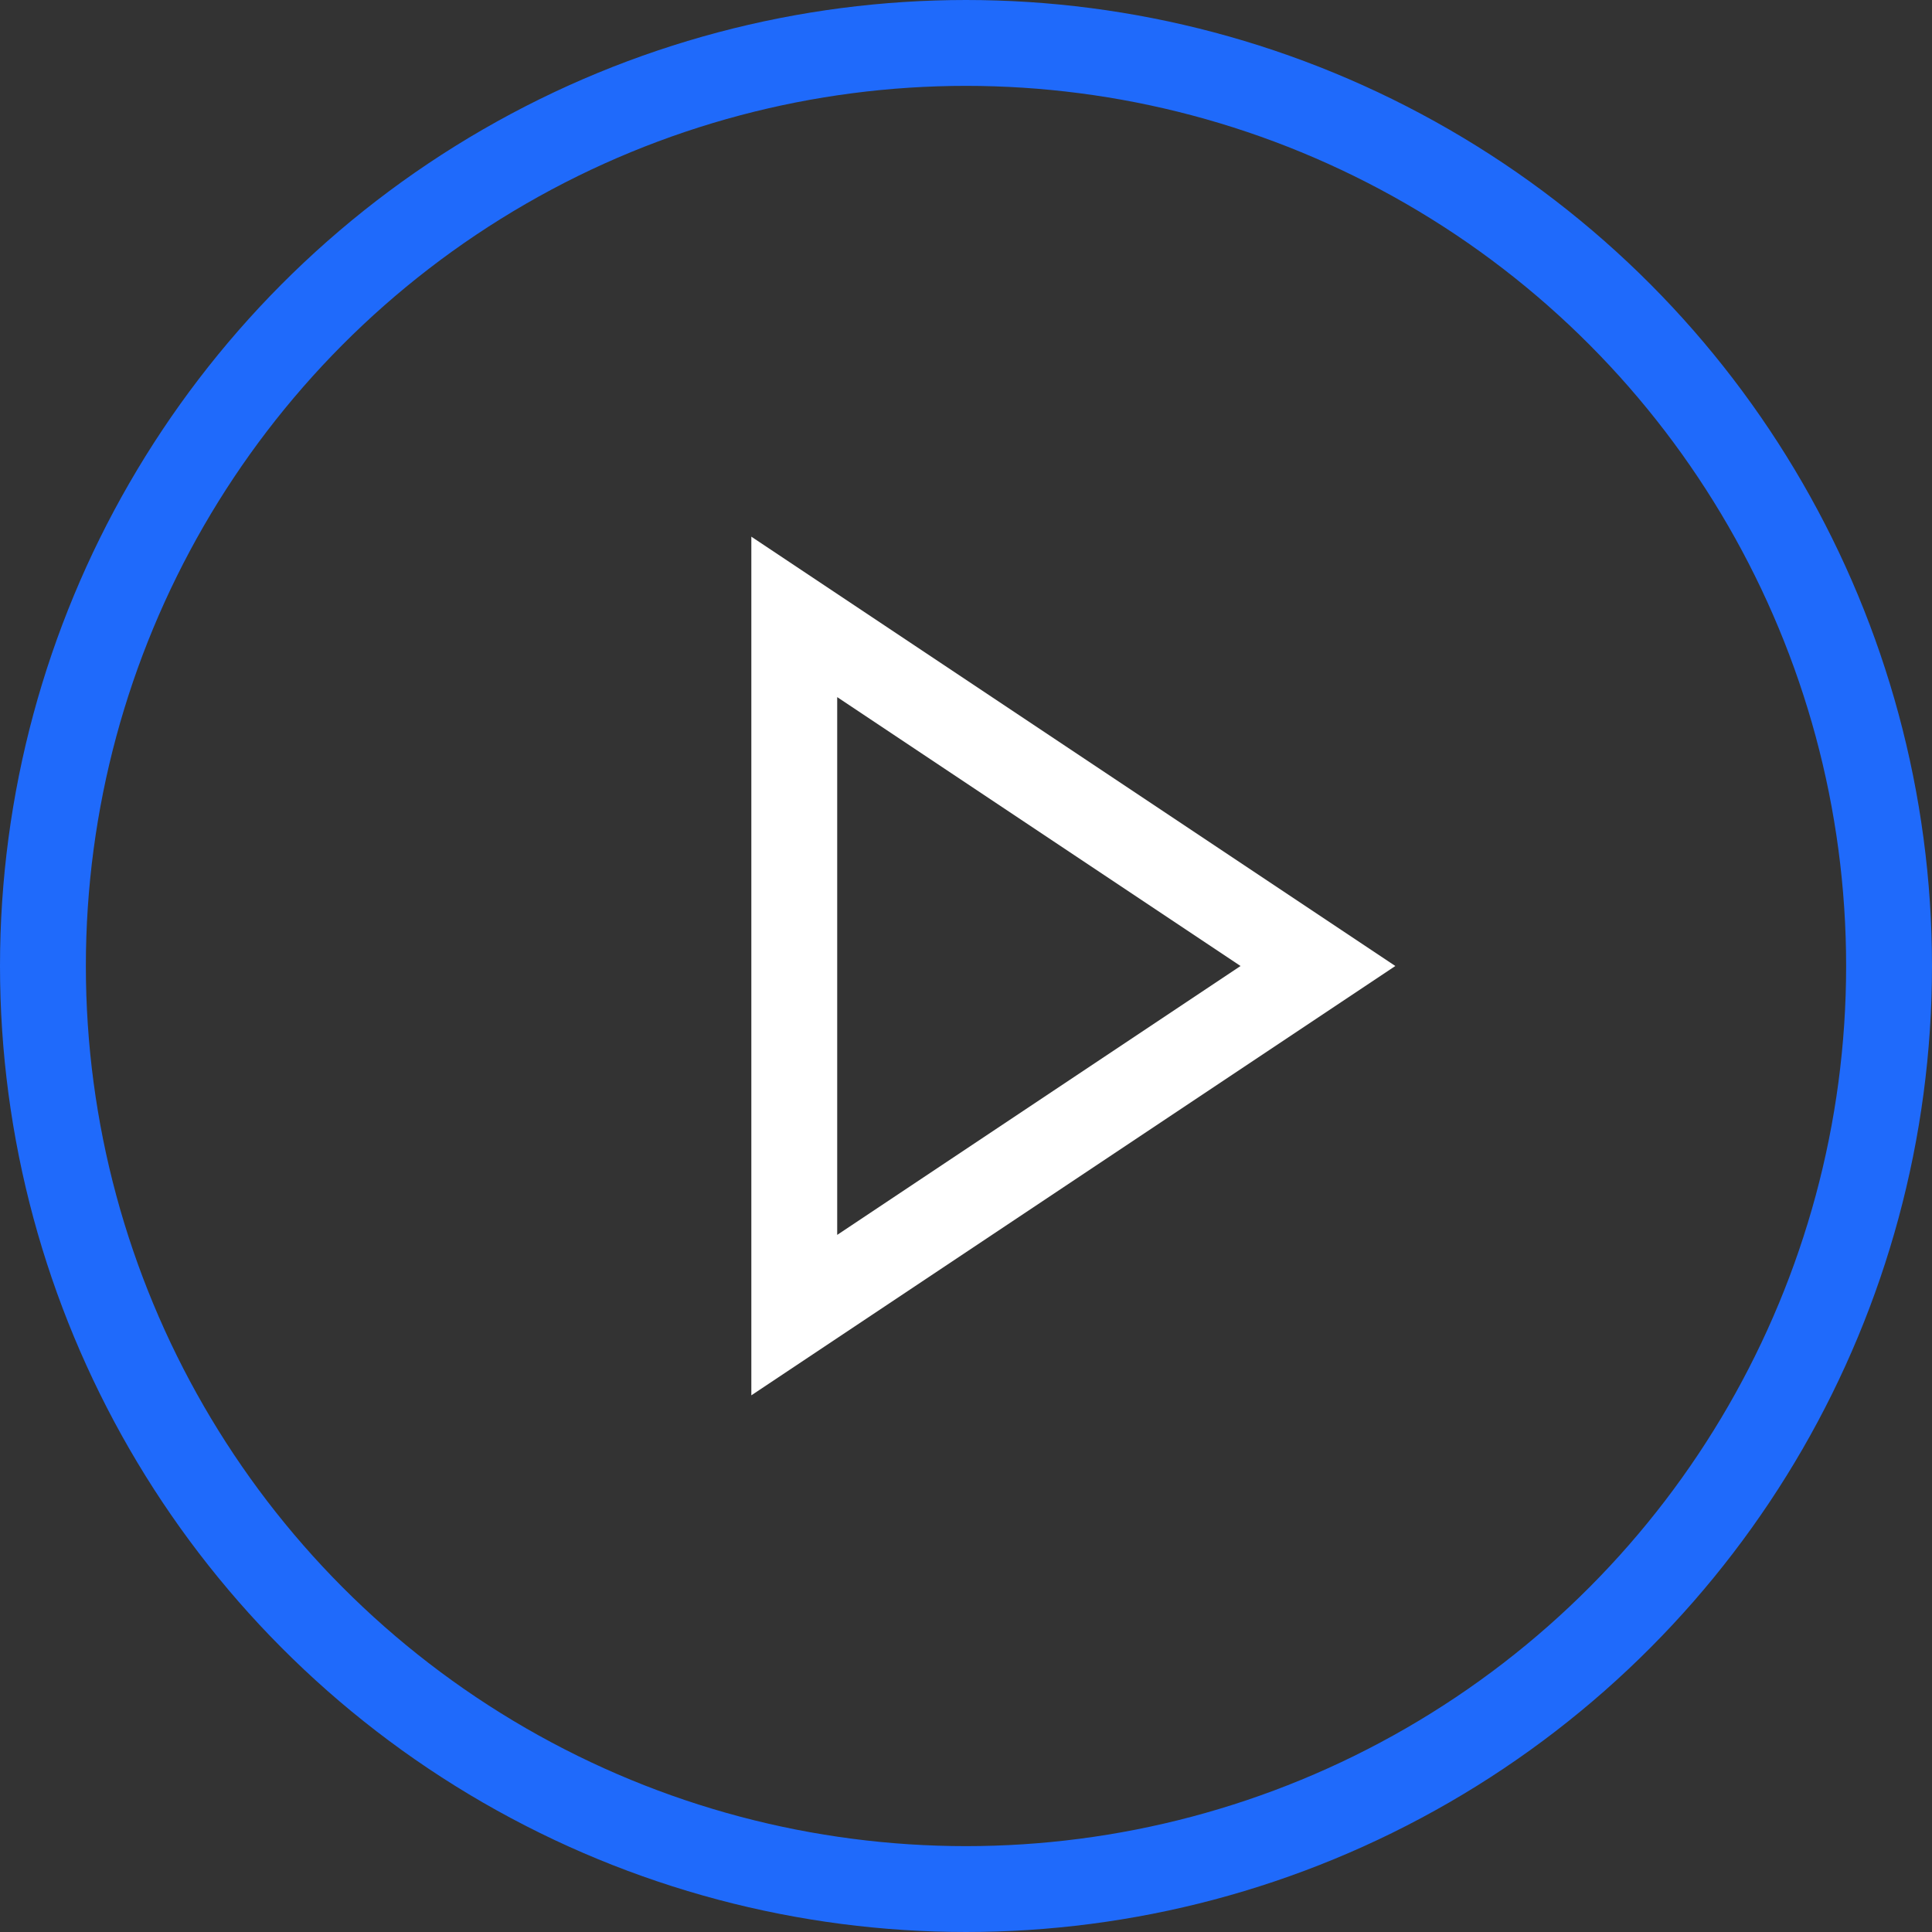
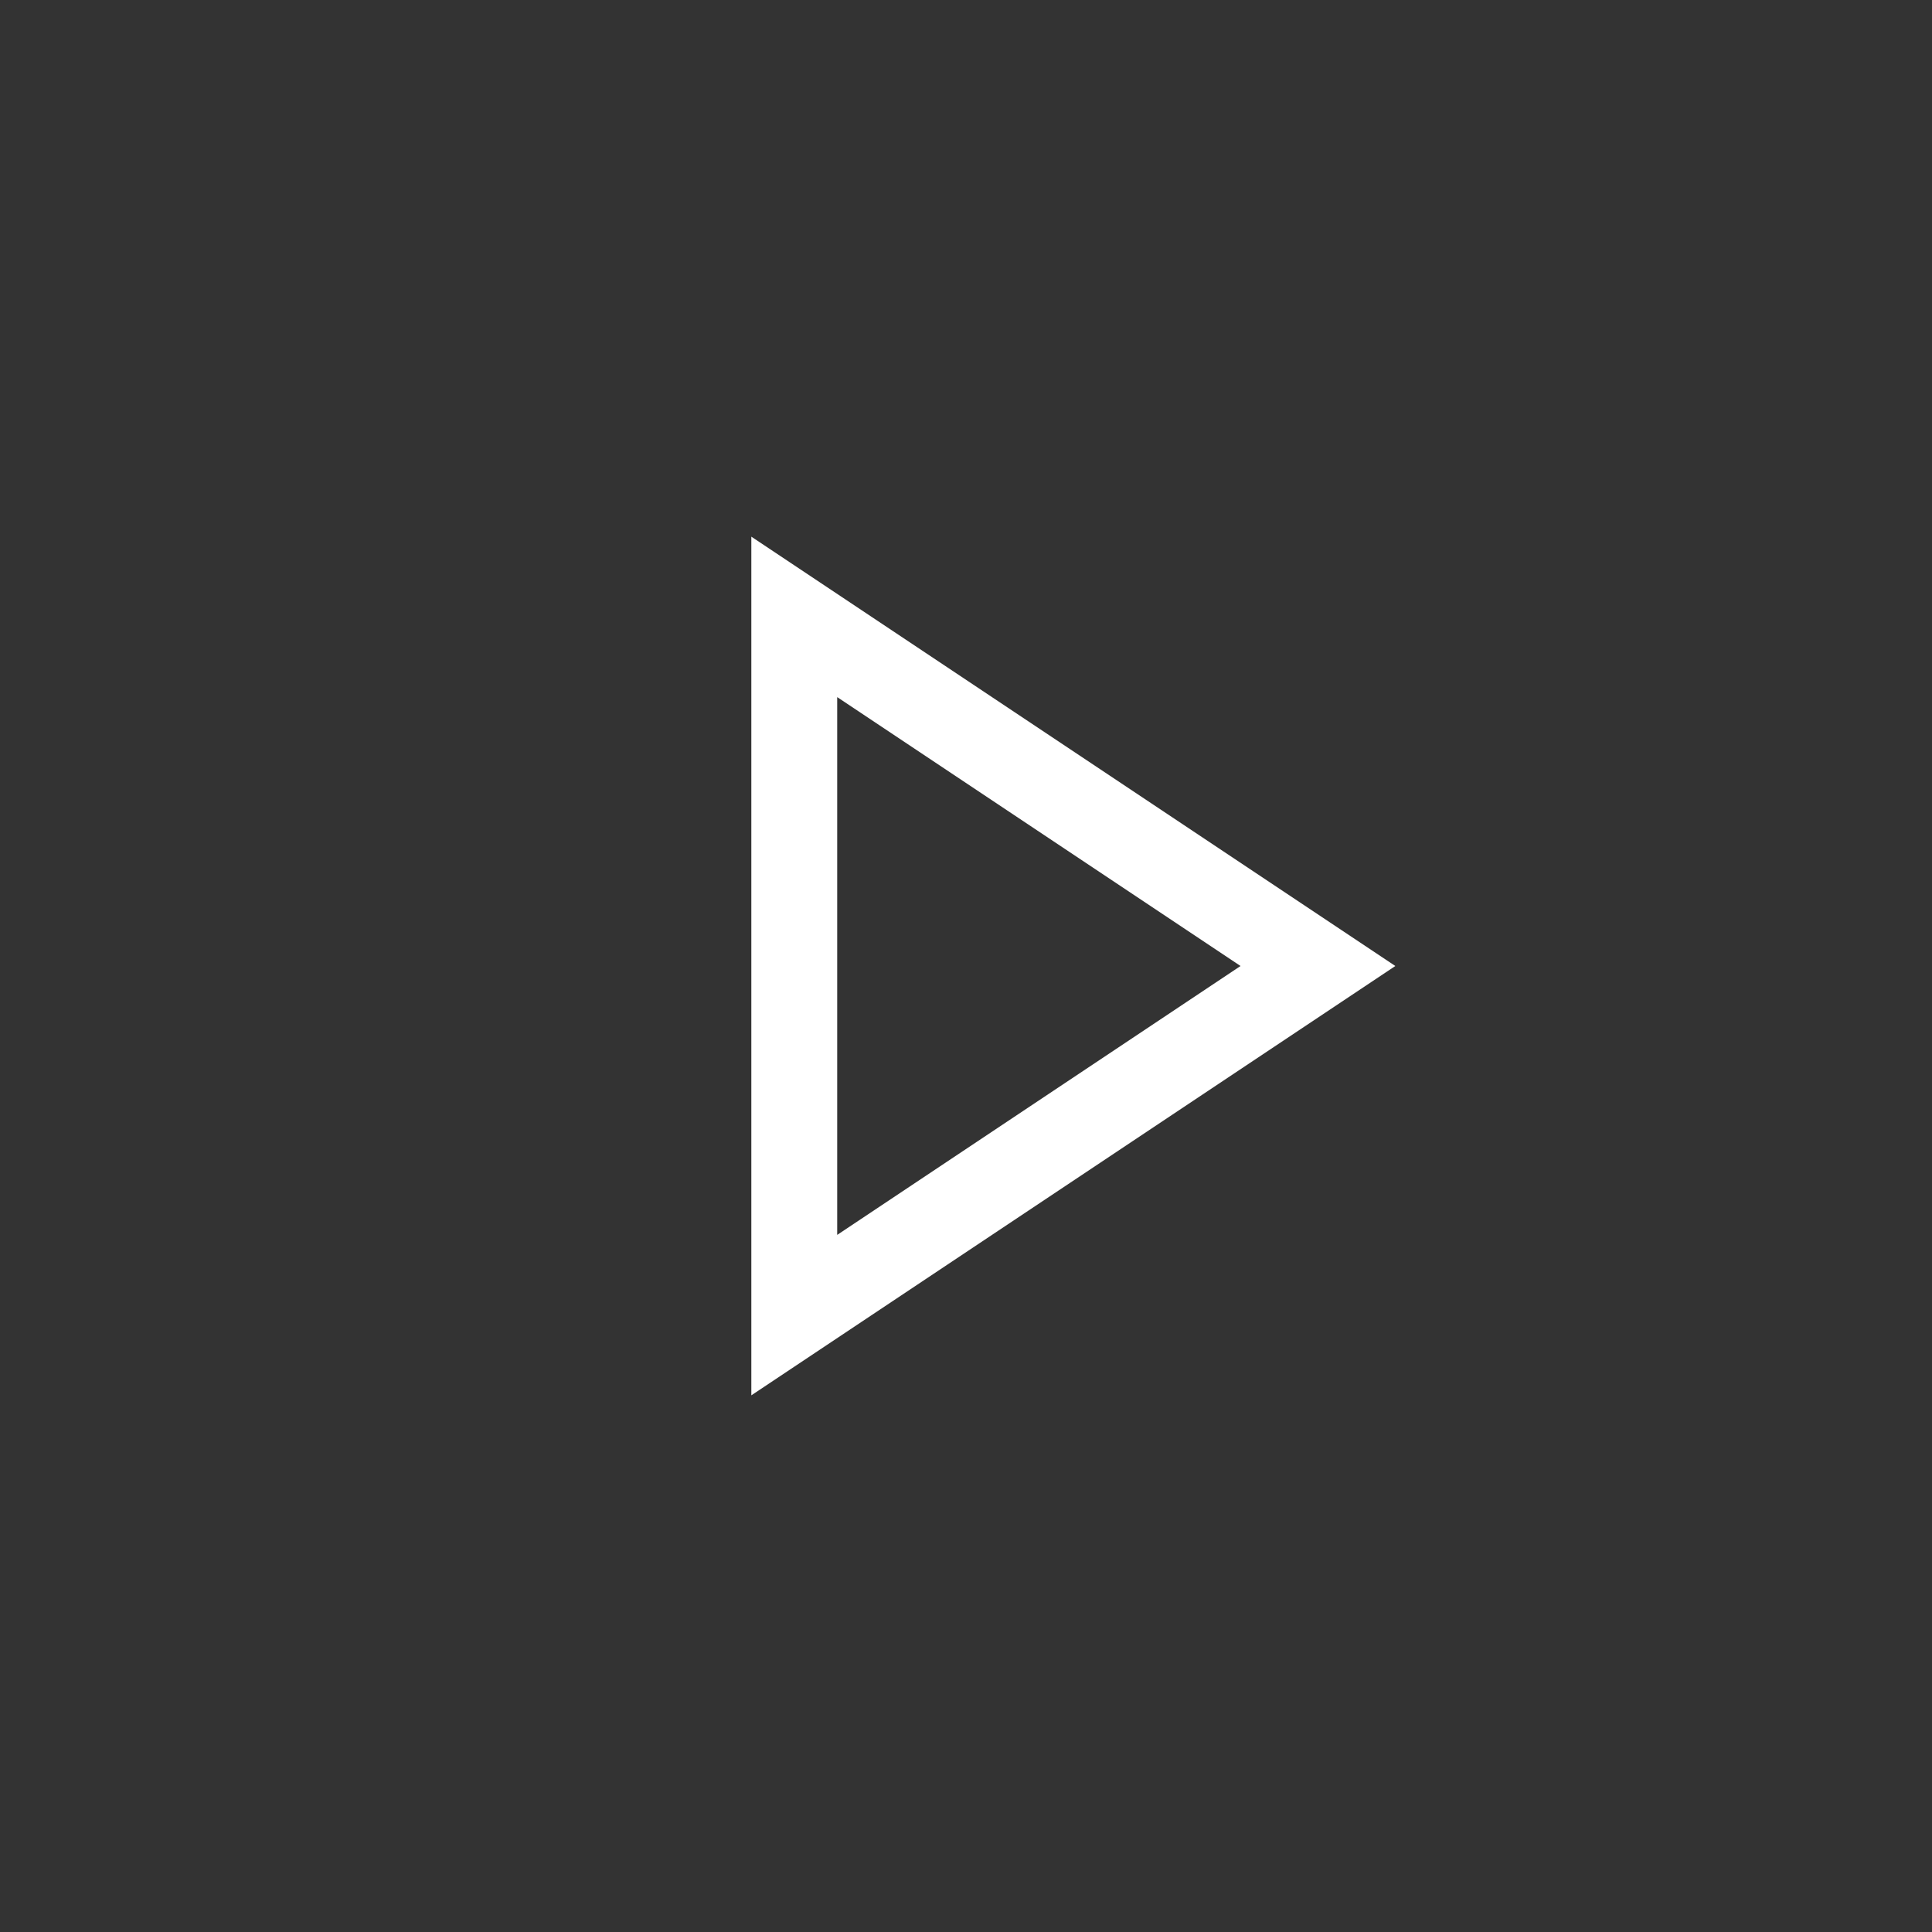
<svg xmlns="http://www.w3.org/2000/svg" width="90" height="90" viewBox="0 0 90 90" fill="none">
  <rect x="0" y="0" width="90" height="90" fill="#333333" stroke="none" />
-   <circle cx="45" cy="45" r="43" stroke="#1F6AFB" stroke-width="4" />
-   <path d="M37 28.737L61.395 45L37 61.263L37 28.737Z" stroke="white" stroke-width="4" />
+   <path d="M37 28.737L61.395 45L37 61.263Z" stroke="white" stroke-width="4" />
</svg>